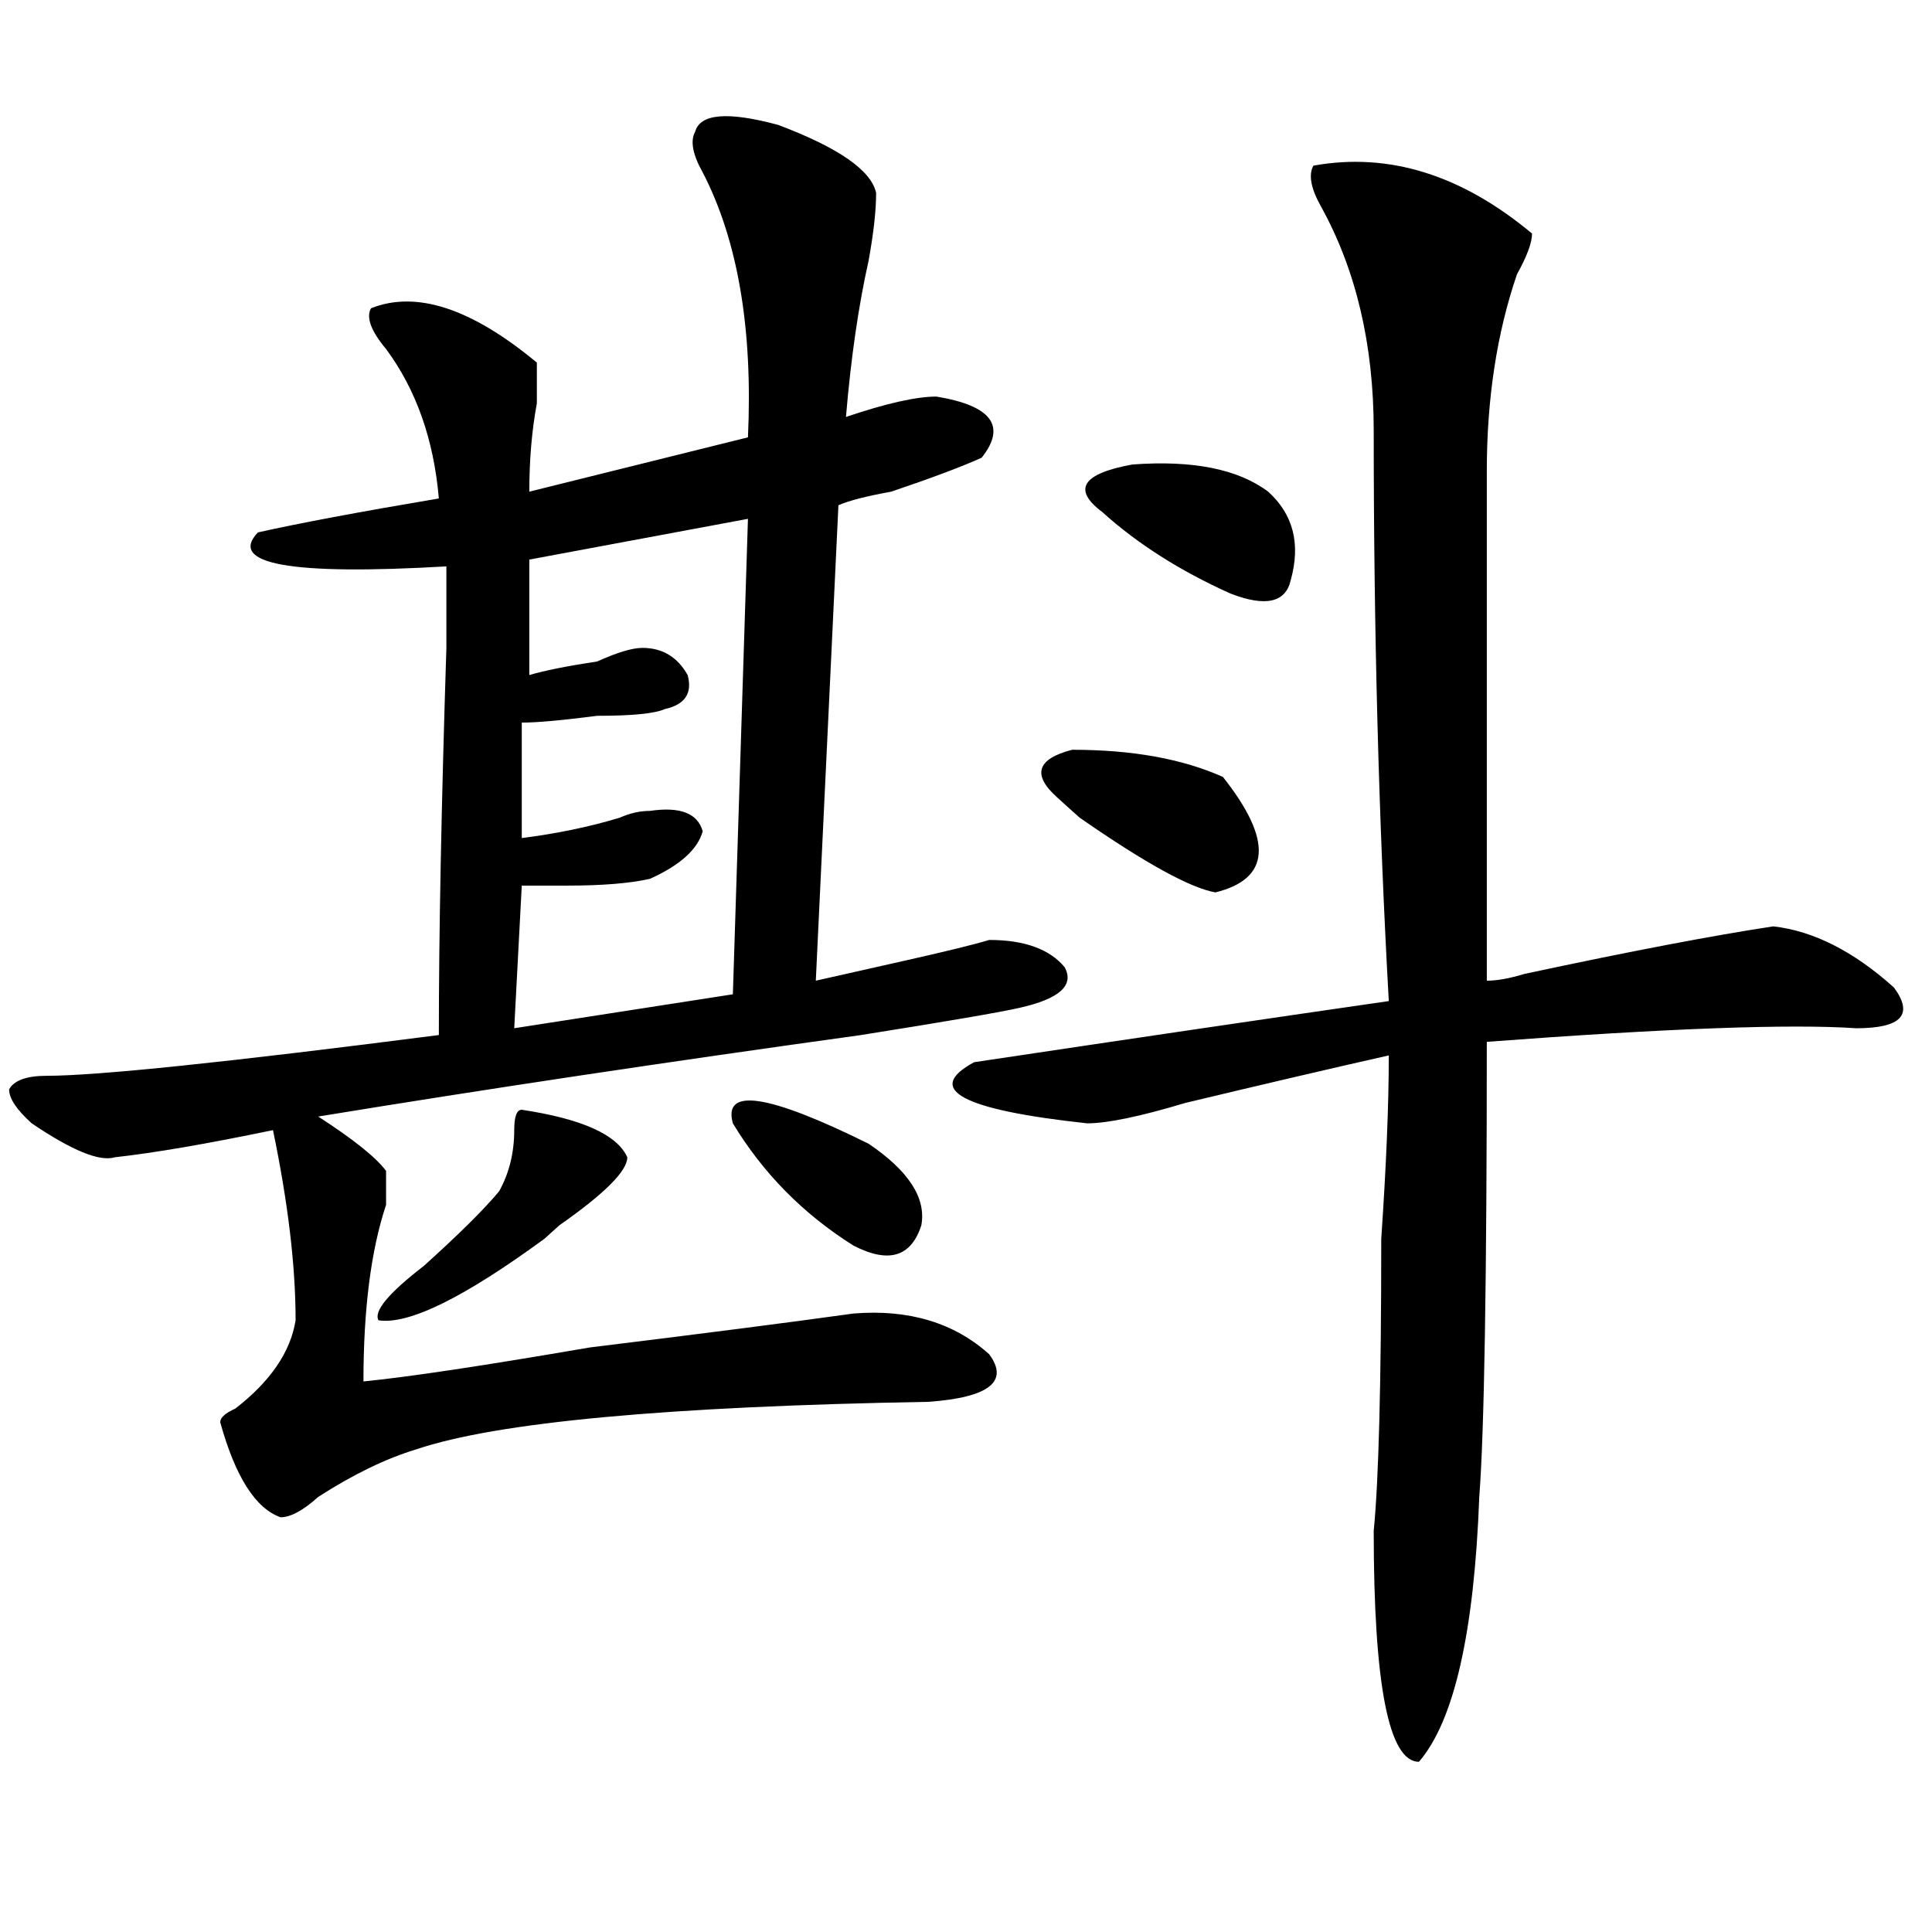
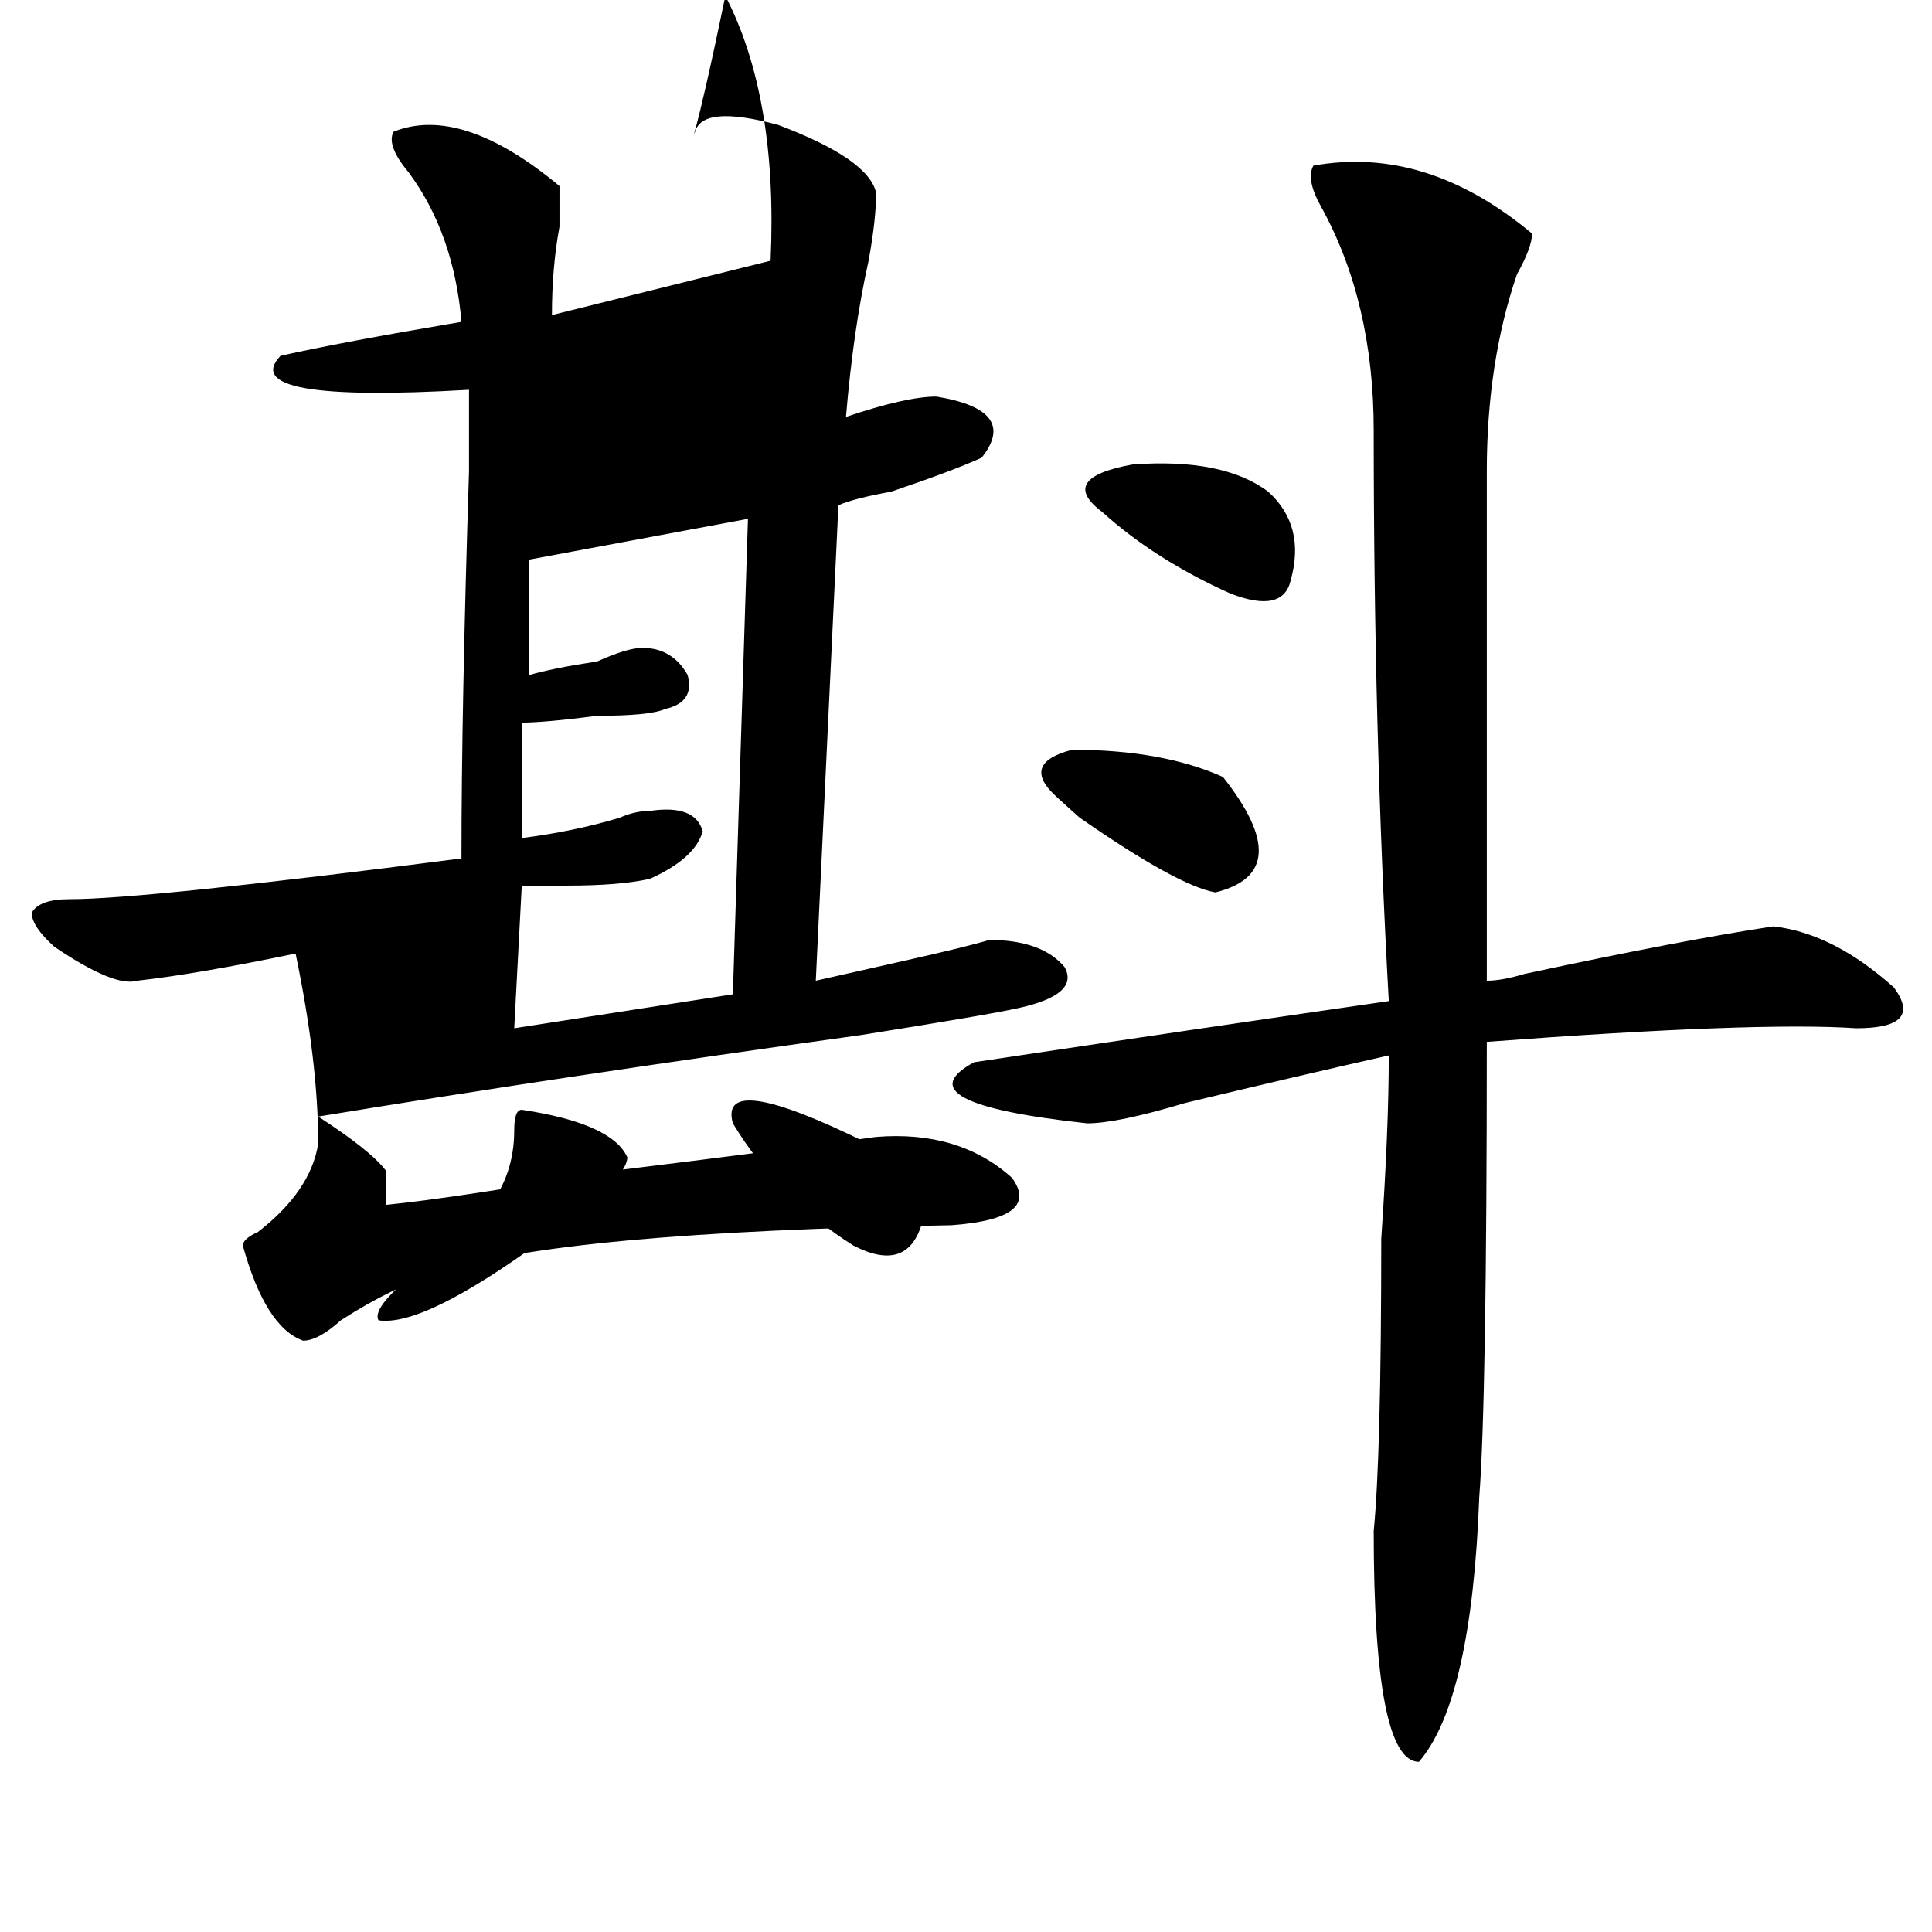
<svg xmlns="http://www.w3.org/2000/svg" version="1.1" id="图层_1" x="0px" y="0px" width="1000px" height="1000px" viewBox="0 0 1000 1000" enable-background="new 0 0 1000 1000" xml:space="preserve">
-   <path d="M359.82,68.156c2.561-9.339,16.89-10.547,42.926-3.516c31.219,11.755,48.108,23.456,50.73,35.156  c0,9.394-1.342,21.094-3.902,35.156c-5.244,23.456-9.146,50.427-11.707,80.859c20.792-7.031,36.401-10.547,46.828-10.547  c28.597,4.724,36.401,15.271,23.414,31.641c-10.427,4.724-26.036,10.547-46.828,17.578c-13.049,2.362-22.134,4.724-27.316,7.031  l-11.707,246.094c10.365-2.308,25.975-5.823,46.828-10.547c20.792-4.669,35.121-8.185,42.926-10.547  c18.17,0,31.219,4.724,39.023,14.063c5.183,9.394-2.622,16.425-23.414,21.094c-10.427,2.362-37.743,7.031-81.949,14.063  c-101.461,14.063-195.117,28.125-280.969,42.188c18.17,11.755,29.877,21.094,35.121,28.125c0,2.362,0,8.239,0,17.578  c-7.805,23.456-11.707,53.942-11.707,91.406c23.414-2.308,62.438-8.185,117.07-17.578c57.193-7.031,102.741-12.854,136.582-17.578  c28.597-2.308,52.011,4.724,70.242,21.094c10.365,14.063,0,22.302-31.219,24.609c-135.302,2.362-223.775,10.547-265.359,24.609  c-15.609,4.724-32.561,12.909-50.73,24.609c-7.805,7.031-14.329,10.547-19.512,10.547c-13.049-4.669-23.414-21.094-31.219-49.219  c0-2.308,2.561-4.669,7.805-7.031c18.17-14.063,28.597-29.278,31.219-45.703c0-28.125-3.902-60.919-11.707-98.438  c-33.841,7.031-61.157,11.755-81.949,14.063c-7.805,2.362-22.134-3.516-42.926-17.578c-7.805-7.031-11.707-12.854-11.707-17.578  c2.561-4.669,9.085-7.031,19.512-7.031c25.975,0,93.656-7.031,202.922-21.094c0-51.526,1.28-118.323,3.902-200.391  c0-23.401,0-37.464,0-42.188c-80.669,4.724-113.168-1.153-97.559-17.578c20.792-4.669,52.011-10.547,93.656-17.578  c-2.622-30.433-11.707-56.25-27.316-77.344c-7.805-9.339-10.427-16.37-7.805-21.094c23.414-9.339,52.011,0,85.852,28.125  c0,4.724,0,11.755,0,21.094c-2.622,14.063-3.902,29.333-3.902,45.703l113.168-28.125c2.561-56.25-5.244-101.953-23.414-137.109  C358.479,79.911,357.198,72.88,359.82,68.156z M270.066,574.406c31.219,4.724,49.389,12.909,54.633,24.609  c0,7.031-11.707,18.786-35.121,35.156c-2.622,2.362-5.244,4.724-7.805,7.031c-41.646,30.487-70.242,44.55-85.852,42.188  c-2.622-4.669,5.183-14.063,23.414-28.125c18.17-16.37,31.219-29.278,39.023-38.672c5.183-9.339,7.805-19.886,7.805-31.641  C266.164,577.922,267.444,574.406,270.066,574.406z M387.137,268.547l-113.168,21.094v59.766c7.805-2.308,19.512-4.669,35.121-7.031  c10.365-4.669,18.17-7.031,23.414-7.031c10.365,0,18.17,4.724,23.414,14.063c2.561,9.394-1.342,15.271-11.707,17.578  c-5.244,2.362-16.951,3.516-35.121,3.516c-18.231,2.362-31.219,3.516-39.023,3.516v59.766c18.17-2.308,35.121-5.823,50.73-10.547  c5.183-2.308,10.365-3.516,15.609-3.516c15.609-2.308,24.694,1.208,27.316,10.547c-2.622,9.394-11.707,17.578-27.316,24.609  c-10.427,2.362-24.756,3.516-42.926,3.516c-7.805,0-15.609,0-23.414,0l-3.902,73.828l113.168-17.578L387.137,268.547z   M379.332,581.438c-5.244-18.731,18.17-15.216,70.242,10.547c20.792,14.063,29.877,28.125,27.316,42.188  c-5.244,16.425-16.951,19.94-35.121,10.547C415.733,628.349,394.941,607.255,379.332,581.438z M679.813,85.734  c39.023-7.031,76.705,4.724,113.168,35.156c0,4.724-2.622,11.755-7.805,21.094c-10.427,30.487-15.609,64.489-15.609,101.953v263.672  c5.183,0,11.707-1.153,19.512-3.516c54.633-11.7,97.559-19.886,128.777-24.609c20.792,2.362,41.584,12.909,62.438,31.641  c10.365,14.063,3.902,21.094-19.512,21.094c-33.841-2.308-97.559,0-191.215,7.031c0,124.255-1.342,202.753-3.902,235.547  c-2.622,70.313-13.049,116.016-31.219,137.109c-15.609,0-23.414-39.881-23.414-119.531c2.561-25.763,3.902-76.136,3.902-151.172  c2.561-37.464,3.902-69.104,3.902-94.922c-31.219,7.031-66.34,15.271-105.363,24.609c-23.414,7.031-40.365,10.547-50.73,10.547  c-65.06-7.031-84.571-17.578-58.535-31.641c78.047-11.7,149.569-22.247,214.629-31.641c-5.244-93.714-7.805-192.151-7.805-295.313  c0-44.495-9.146-83.167-27.316-116.016C678.471,97.489,677.19,90.458,679.813,85.734z M632.984,402.141  c25.975,32.849,24.694,52.734-3.902,59.766c-13.049-2.308-36.463-15.216-70.242-38.672c-5.244-4.669-9.146-8.185-11.707-10.547  c-13.049-11.7-10.427-19.886,7.805-24.609C586.156,388.078,612.131,392.802,632.984,402.141z M656.398,254.484  c12.987,11.755,16.89,26.972,11.707,45.703c-2.622,11.755-13.049,14.063-31.219,7.031c-26.036-11.7-48.17-25.763-66.34-42.188  c-15.609-11.7-10.427-19.886,15.609-24.609C617.375,238.114,640.789,242.784,656.398,254.484z" />
+   <path d="M359.82,68.156c2.561-9.339,16.89-10.547,42.926-3.516c31.219,11.755,48.108,23.456,50.73,35.156  c0,9.394-1.342,21.094-3.902,35.156c-5.244,23.456-9.146,50.427-11.707,80.859c20.792-7.031,36.401-10.547,46.828-10.547  c28.597,4.724,36.401,15.271,23.414,31.641c-10.427,4.724-26.036,10.547-46.828,17.578c-13.049,2.362-22.134,4.724-27.316,7.031  l-11.707,246.094c10.365-2.308,25.975-5.823,46.828-10.547c20.792-4.669,35.121-8.185,42.926-10.547  c18.17,0,31.219,4.724,39.023,14.063c5.183,9.394-2.622,16.425-23.414,21.094c-10.427,2.362-37.743,7.031-81.949,14.063  c-101.461,14.063-195.117,28.125-280.969,42.188c18.17,11.755,29.877,21.094,35.121,28.125c0,2.362,0,8.239,0,17.578  c23.414-2.308,62.438-8.185,117.07-17.578c57.193-7.031,102.741-12.854,136.582-17.578  c28.597-2.308,52.011,4.724,70.242,21.094c10.365,14.063,0,22.302-31.219,24.609c-135.302,2.362-223.775,10.547-265.359,24.609  c-15.609,4.724-32.561,12.909-50.73,24.609c-7.805,7.031-14.329,10.547-19.512,10.547c-13.049-4.669-23.414-21.094-31.219-49.219  c0-2.308,2.561-4.669,7.805-7.031c18.17-14.063,28.597-29.278,31.219-45.703c0-28.125-3.902-60.919-11.707-98.438  c-33.841,7.031-61.157,11.755-81.949,14.063c-7.805,2.362-22.134-3.516-42.926-17.578c-7.805-7.031-11.707-12.854-11.707-17.578  c2.561-4.669,9.085-7.031,19.512-7.031c25.975,0,93.656-7.031,202.922-21.094c0-51.526,1.28-118.323,3.902-200.391  c0-23.401,0-37.464,0-42.188c-80.669,4.724-113.168-1.153-97.559-17.578c20.792-4.669,52.011-10.547,93.656-17.578  c-2.622-30.433-11.707-56.25-27.316-77.344c-7.805-9.339-10.427-16.37-7.805-21.094c23.414-9.339,52.011,0,85.852,28.125  c0,4.724,0,11.755,0,21.094c-2.622,14.063-3.902,29.333-3.902,45.703l113.168-28.125c2.561-56.25-5.244-101.953-23.414-137.109  C358.479,79.911,357.198,72.88,359.82,68.156z M270.066,574.406c31.219,4.724,49.389,12.909,54.633,24.609  c0,7.031-11.707,18.786-35.121,35.156c-2.622,2.362-5.244,4.724-7.805,7.031c-41.646,30.487-70.242,44.55-85.852,42.188  c-2.622-4.669,5.183-14.063,23.414-28.125c18.17-16.37,31.219-29.278,39.023-38.672c5.183-9.339,7.805-19.886,7.805-31.641  C266.164,577.922,267.444,574.406,270.066,574.406z M387.137,268.547l-113.168,21.094v59.766c7.805-2.308,19.512-4.669,35.121-7.031  c10.365-4.669,18.17-7.031,23.414-7.031c10.365,0,18.17,4.724,23.414,14.063c2.561,9.394-1.342,15.271-11.707,17.578  c-5.244,2.362-16.951,3.516-35.121,3.516c-18.231,2.362-31.219,3.516-39.023,3.516v59.766c18.17-2.308,35.121-5.823,50.73-10.547  c5.183-2.308,10.365-3.516,15.609-3.516c15.609-2.308,24.694,1.208,27.316,10.547c-2.622,9.394-11.707,17.578-27.316,24.609  c-10.427,2.362-24.756,3.516-42.926,3.516c-7.805,0-15.609,0-23.414,0l-3.902,73.828l113.168-17.578L387.137,268.547z   M379.332,581.438c-5.244-18.731,18.17-15.216,70.242,10.547c20.792,14.063,29.877,28.125,27.316,42.188  c-5.244,16.425-16.951,19.94-35.121,10.547C415.733,628.349,394.941,607.255,379.332,581.438z M679.813,85.734  c39.023-7.031,76.705,4.724,113.168,35.156c0,4.724-2.622,11.755-7.805,21.094c-10.427,30.487-15.609,64.489-15.609,101.953v263.672  c5.183,0,11.707-1.153,19.512-3.516c54.633-11.7,97.559-19.886,128.777-24.609c20.792,2.362,41.584,12.909,62.438,31.641  c10.365,14.063,3.902,21.094-19.512,21.094c-33.841-2.308-97.559,0-191.215,7.031c0,124.255-1.342,202.753-3.902,235.547  c-2.622,70.313-13.049,116.016-31.219,137.109c-15.609,0-23.414-39.881-23.414-119.531c2.561-25.763,3.902-76.136,3.902-151.172  c2.561-37.464,3.902-69.104,3.902-94.922c-31.219,7.031-66.34,15.271-105.363,24.609c-23.414,7.031-40.365,10.547-50.73,10.547  c-65.06-7.031-84.571-17.578-58.535-31.641c78.047-11.7,149.569-22.247,214.629-31.641c-5.244-93.714-7.805-192.151-7.805-295.313  c0-44.495-9.146-83.167-27.316-116.016C678.471,97.489,677.19,90.458,679.813,85.734z M632.984,402.141  c25.975,32.849,24.694,52.734-3.902,59.766c-13.049-2.308-36.463-15.216-70.242-38.672c-5.244-4.669-9.146-8.185-11.707-10.547  c-13.049-11.7-10.427-19.886,7.805-24.609C586.156,388.078,612.131,392.802,632.984,402.141z M656.398,254.484  c12.987,11.755,16.89,26.972,11.707,45.703c-2.622,11.755-13.049,14.063-31.219,7.031c-26.036-11.7-48.17-25.763-66.34-42.188  c-15.609-11.7-10.427-19.886,15.609-24.609C617.375,238.114,640.789,242.784,656.398,254.484z" />
</svg>